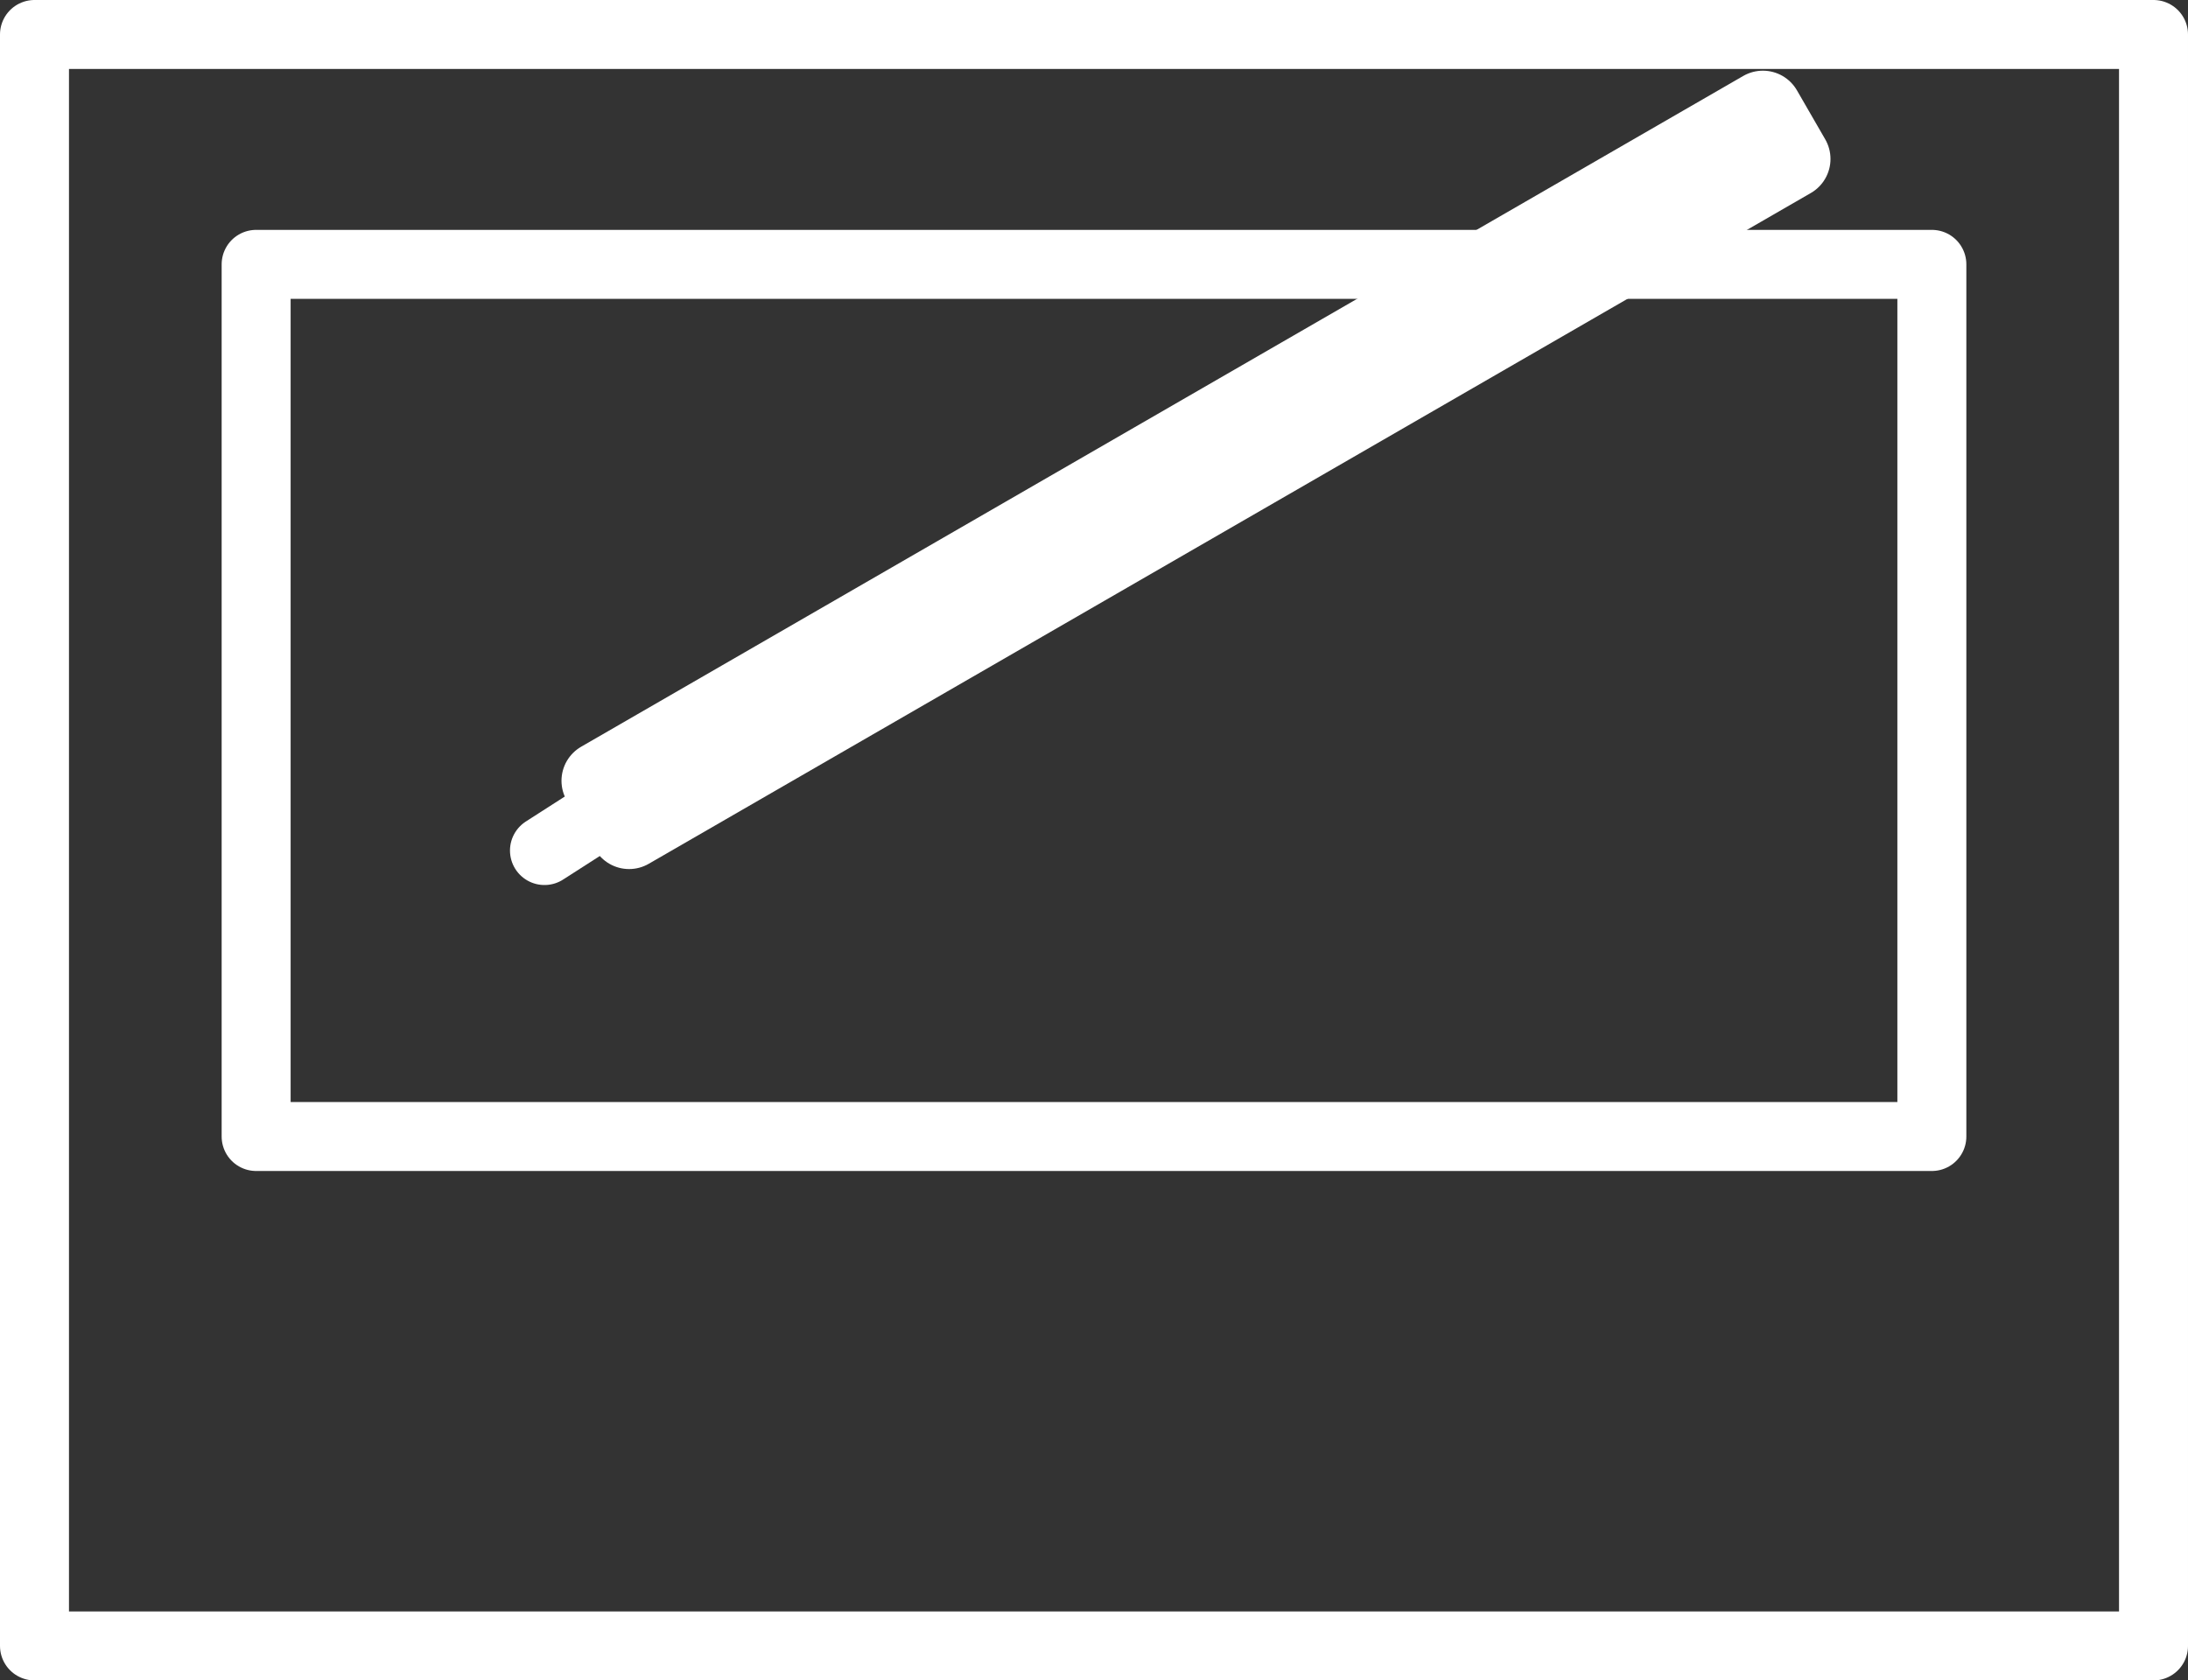
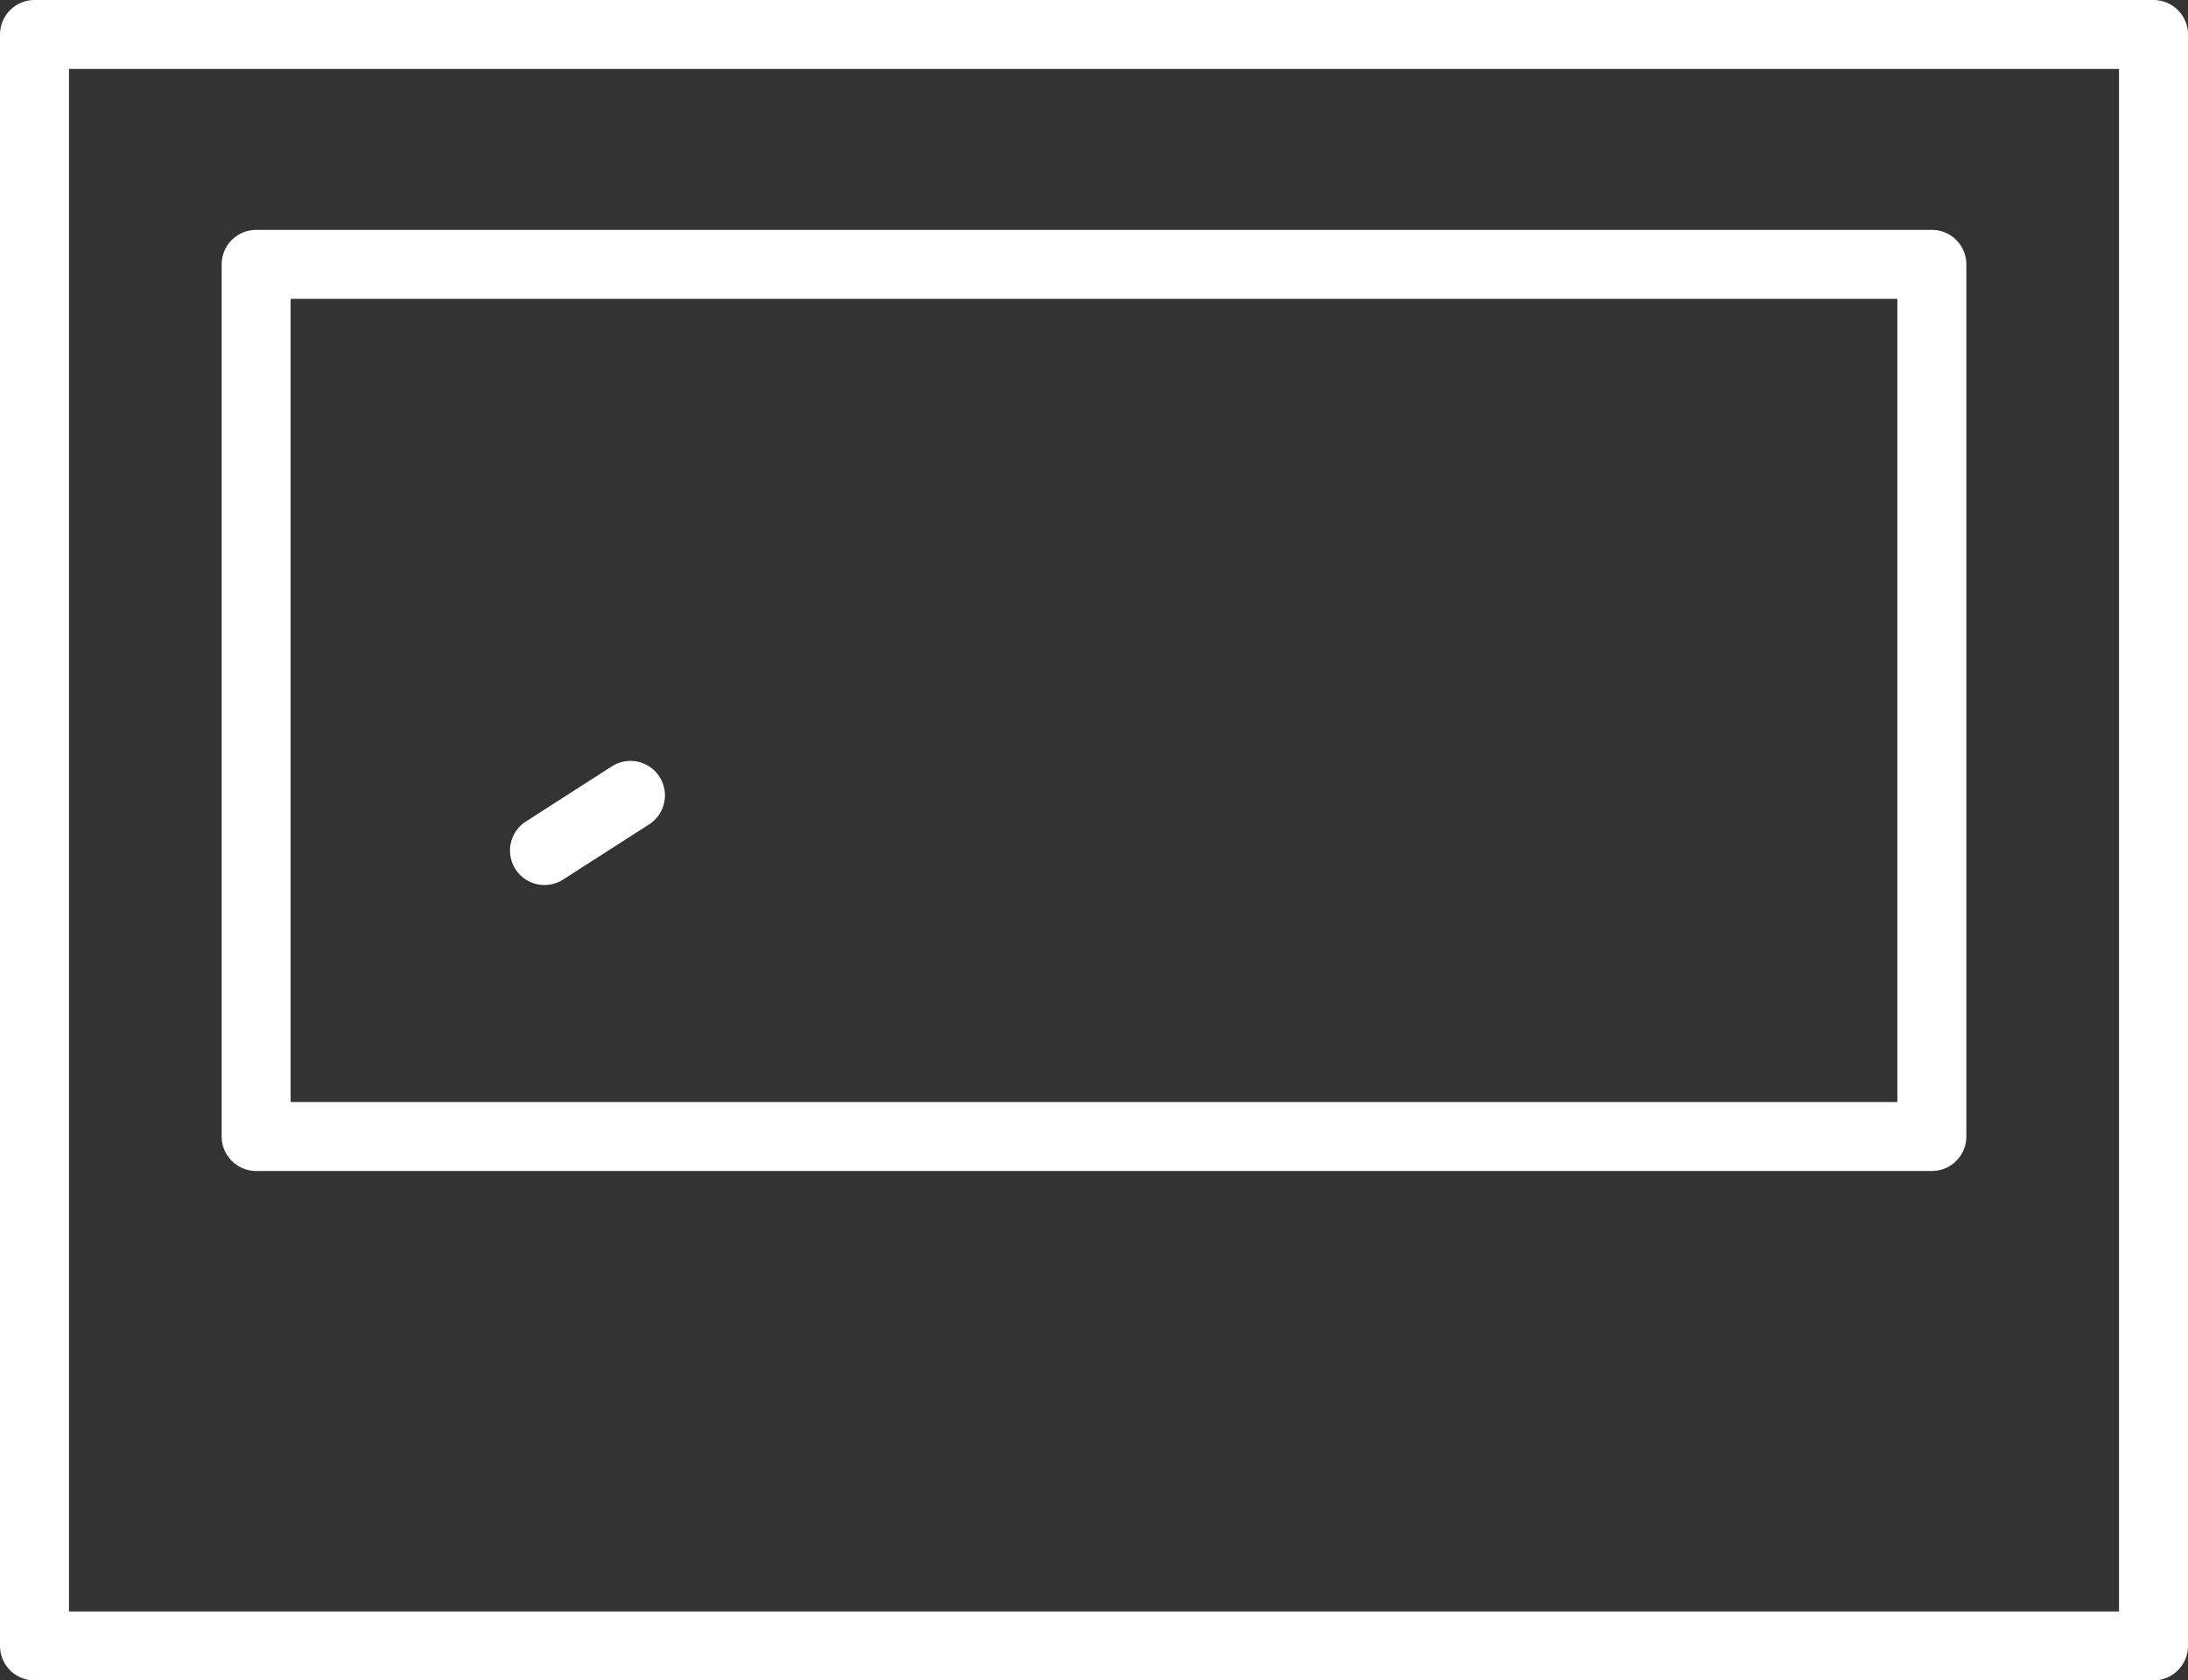
<svg xmlns="http://www.w3.org/2000/svg" id="Layer_1" data-name="Layer 1" viewBox="0 0 47.58 36.55">
  <rect x="0" y="0" width="47.58" height="36.55" fill="#333333" stroke="none" />
  <rect x=".75" y=".75" width="46.08" height="35.05" style="fill: none; stroke: #fff; stroke-linecap: round; stroke-linejoin: round; stroke-width: 1.5px;" />
  <rect x="5.57" y="5.75" width="36.44" height="18.97" style="fill: none; stroke: #fff; stroke-linecap: round; stroke-linejoin: round; stroke-width: 1.5px;" />
-   <rect x="11.42" y="9.61" width="29.18" height="1.23" transform="translate(-1.63 14.37) rotate(-30)" style="fill: none; stroke: #fff; stroke-linecap: round; stroke-linejoin: round; stroke-width: 1.71px;" />
  <line x1="11.84" y1="18.5" x2="13.71" y2="17.3" style="fill: none; stroke: #fff; stroke-linecap: round; stroke-linejoin: round; stroke-width: 1.5px;" />
</svg>